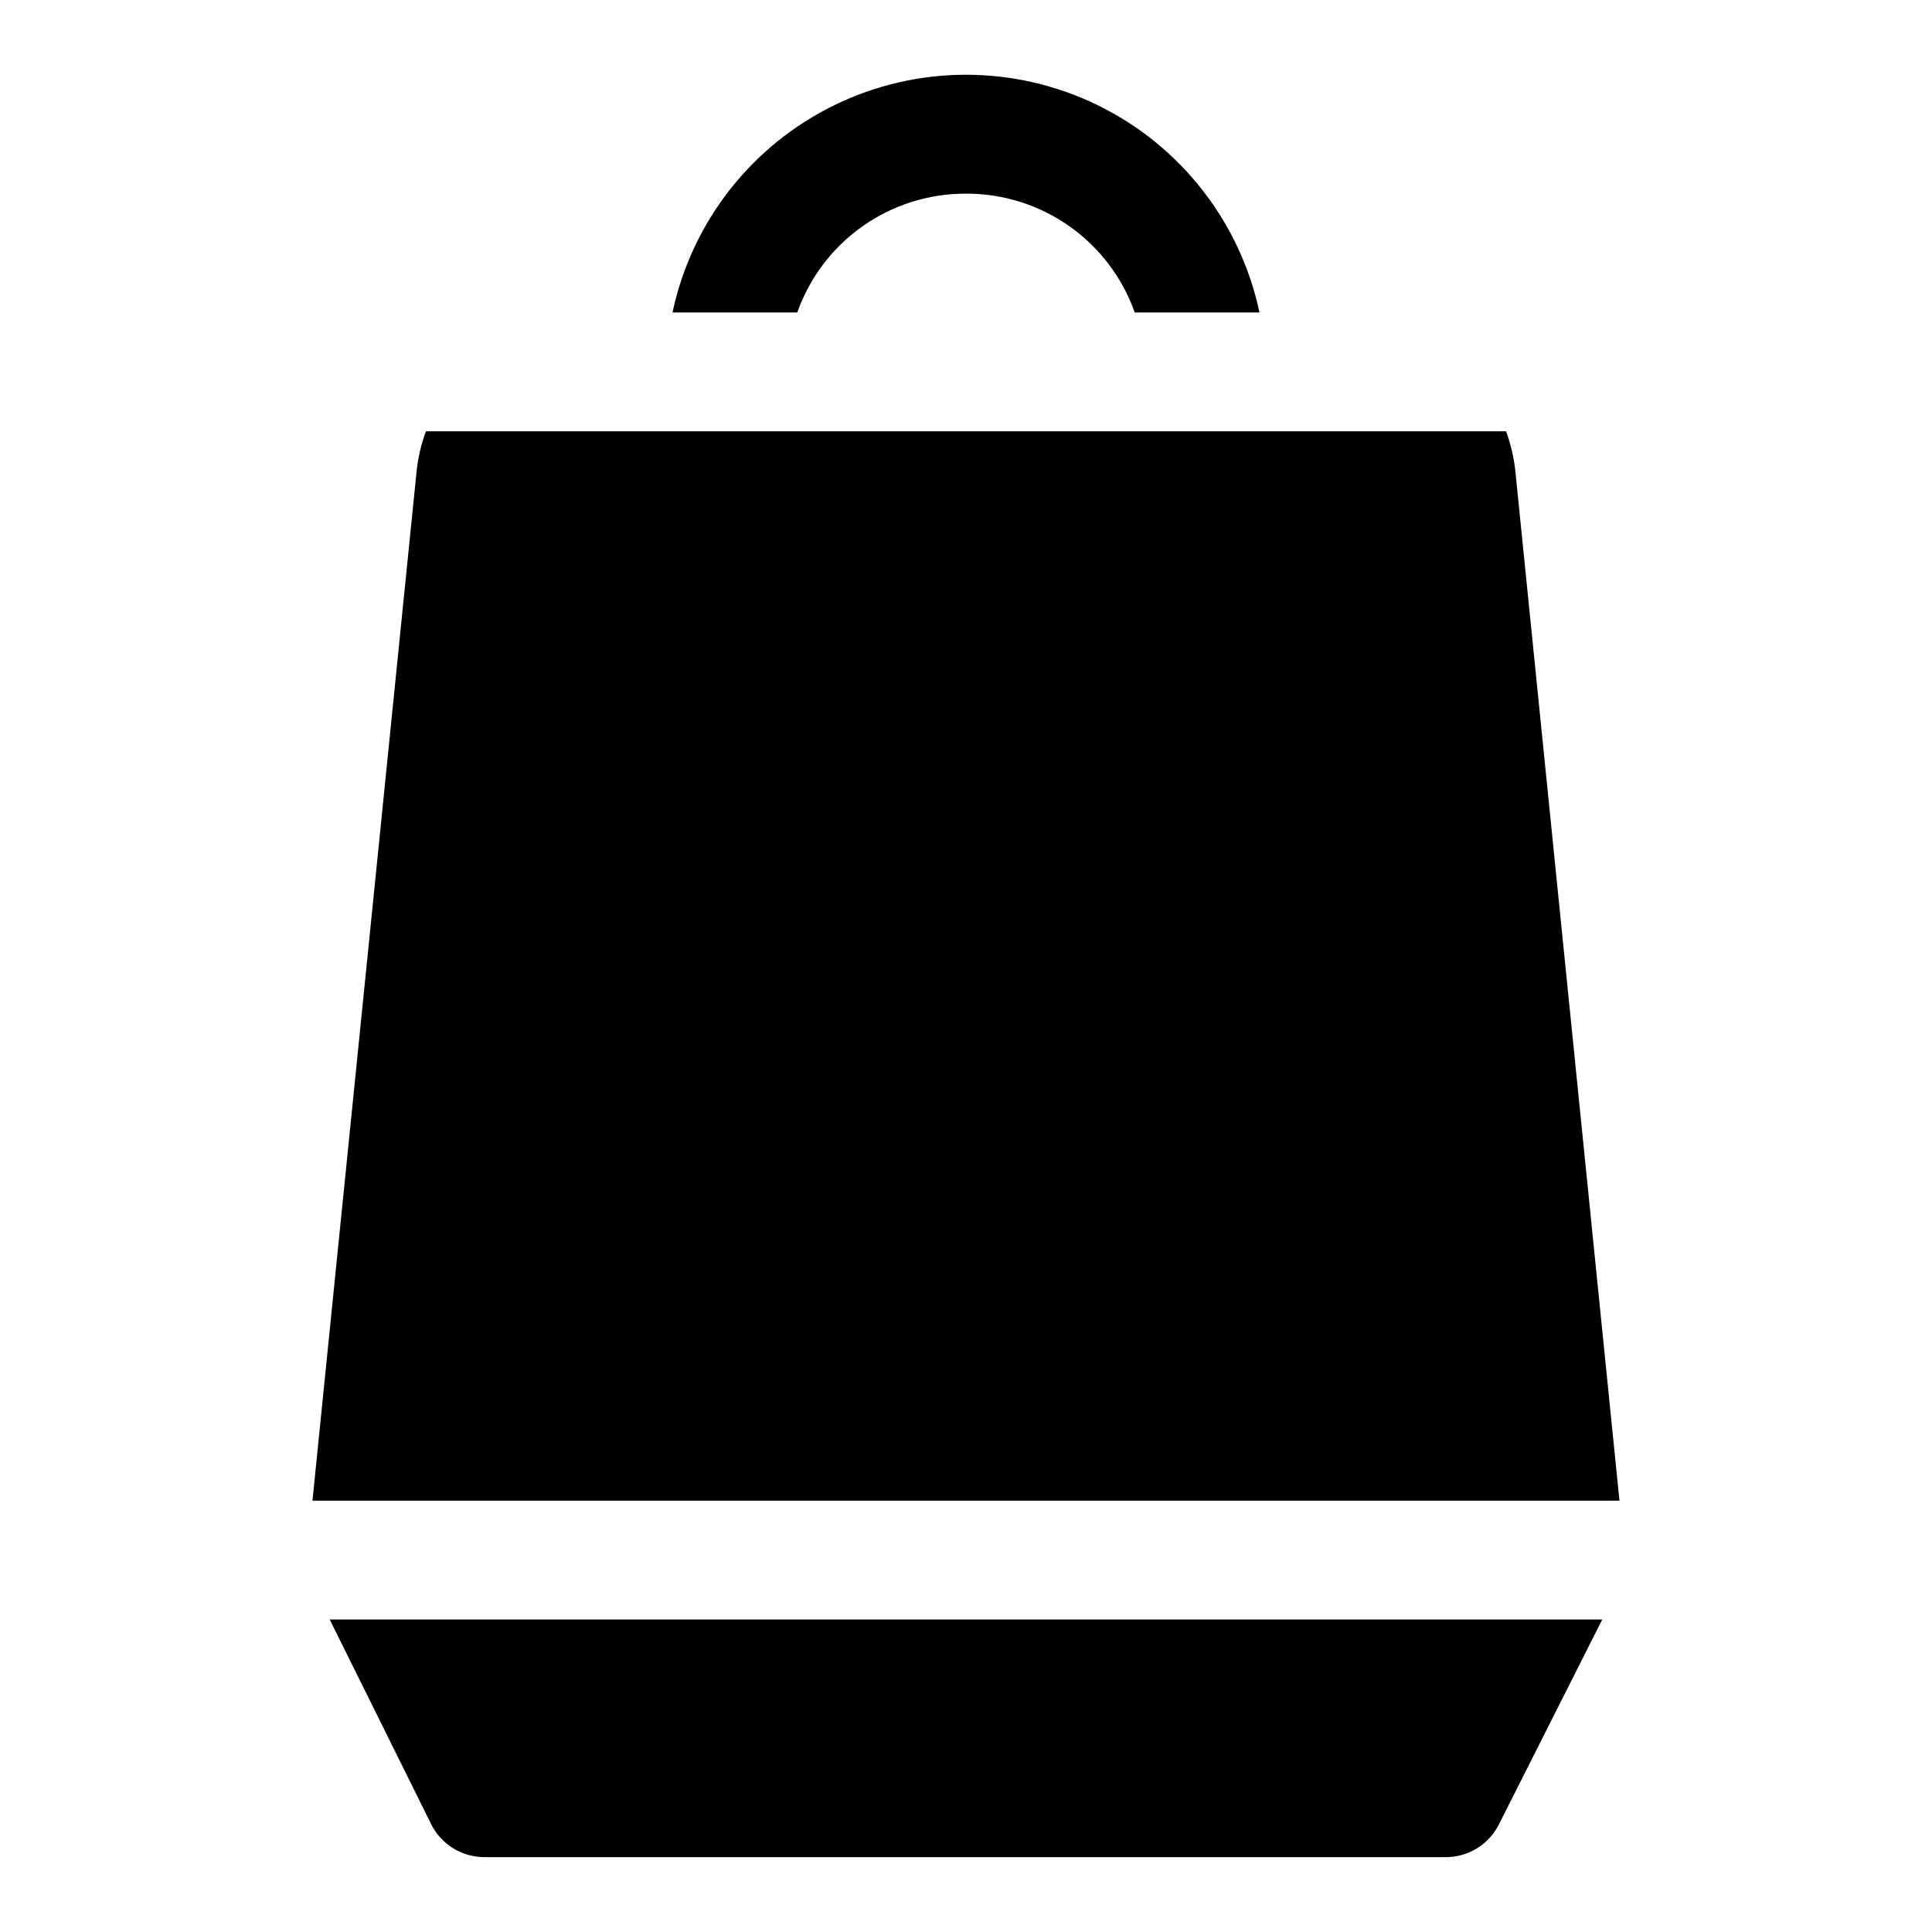
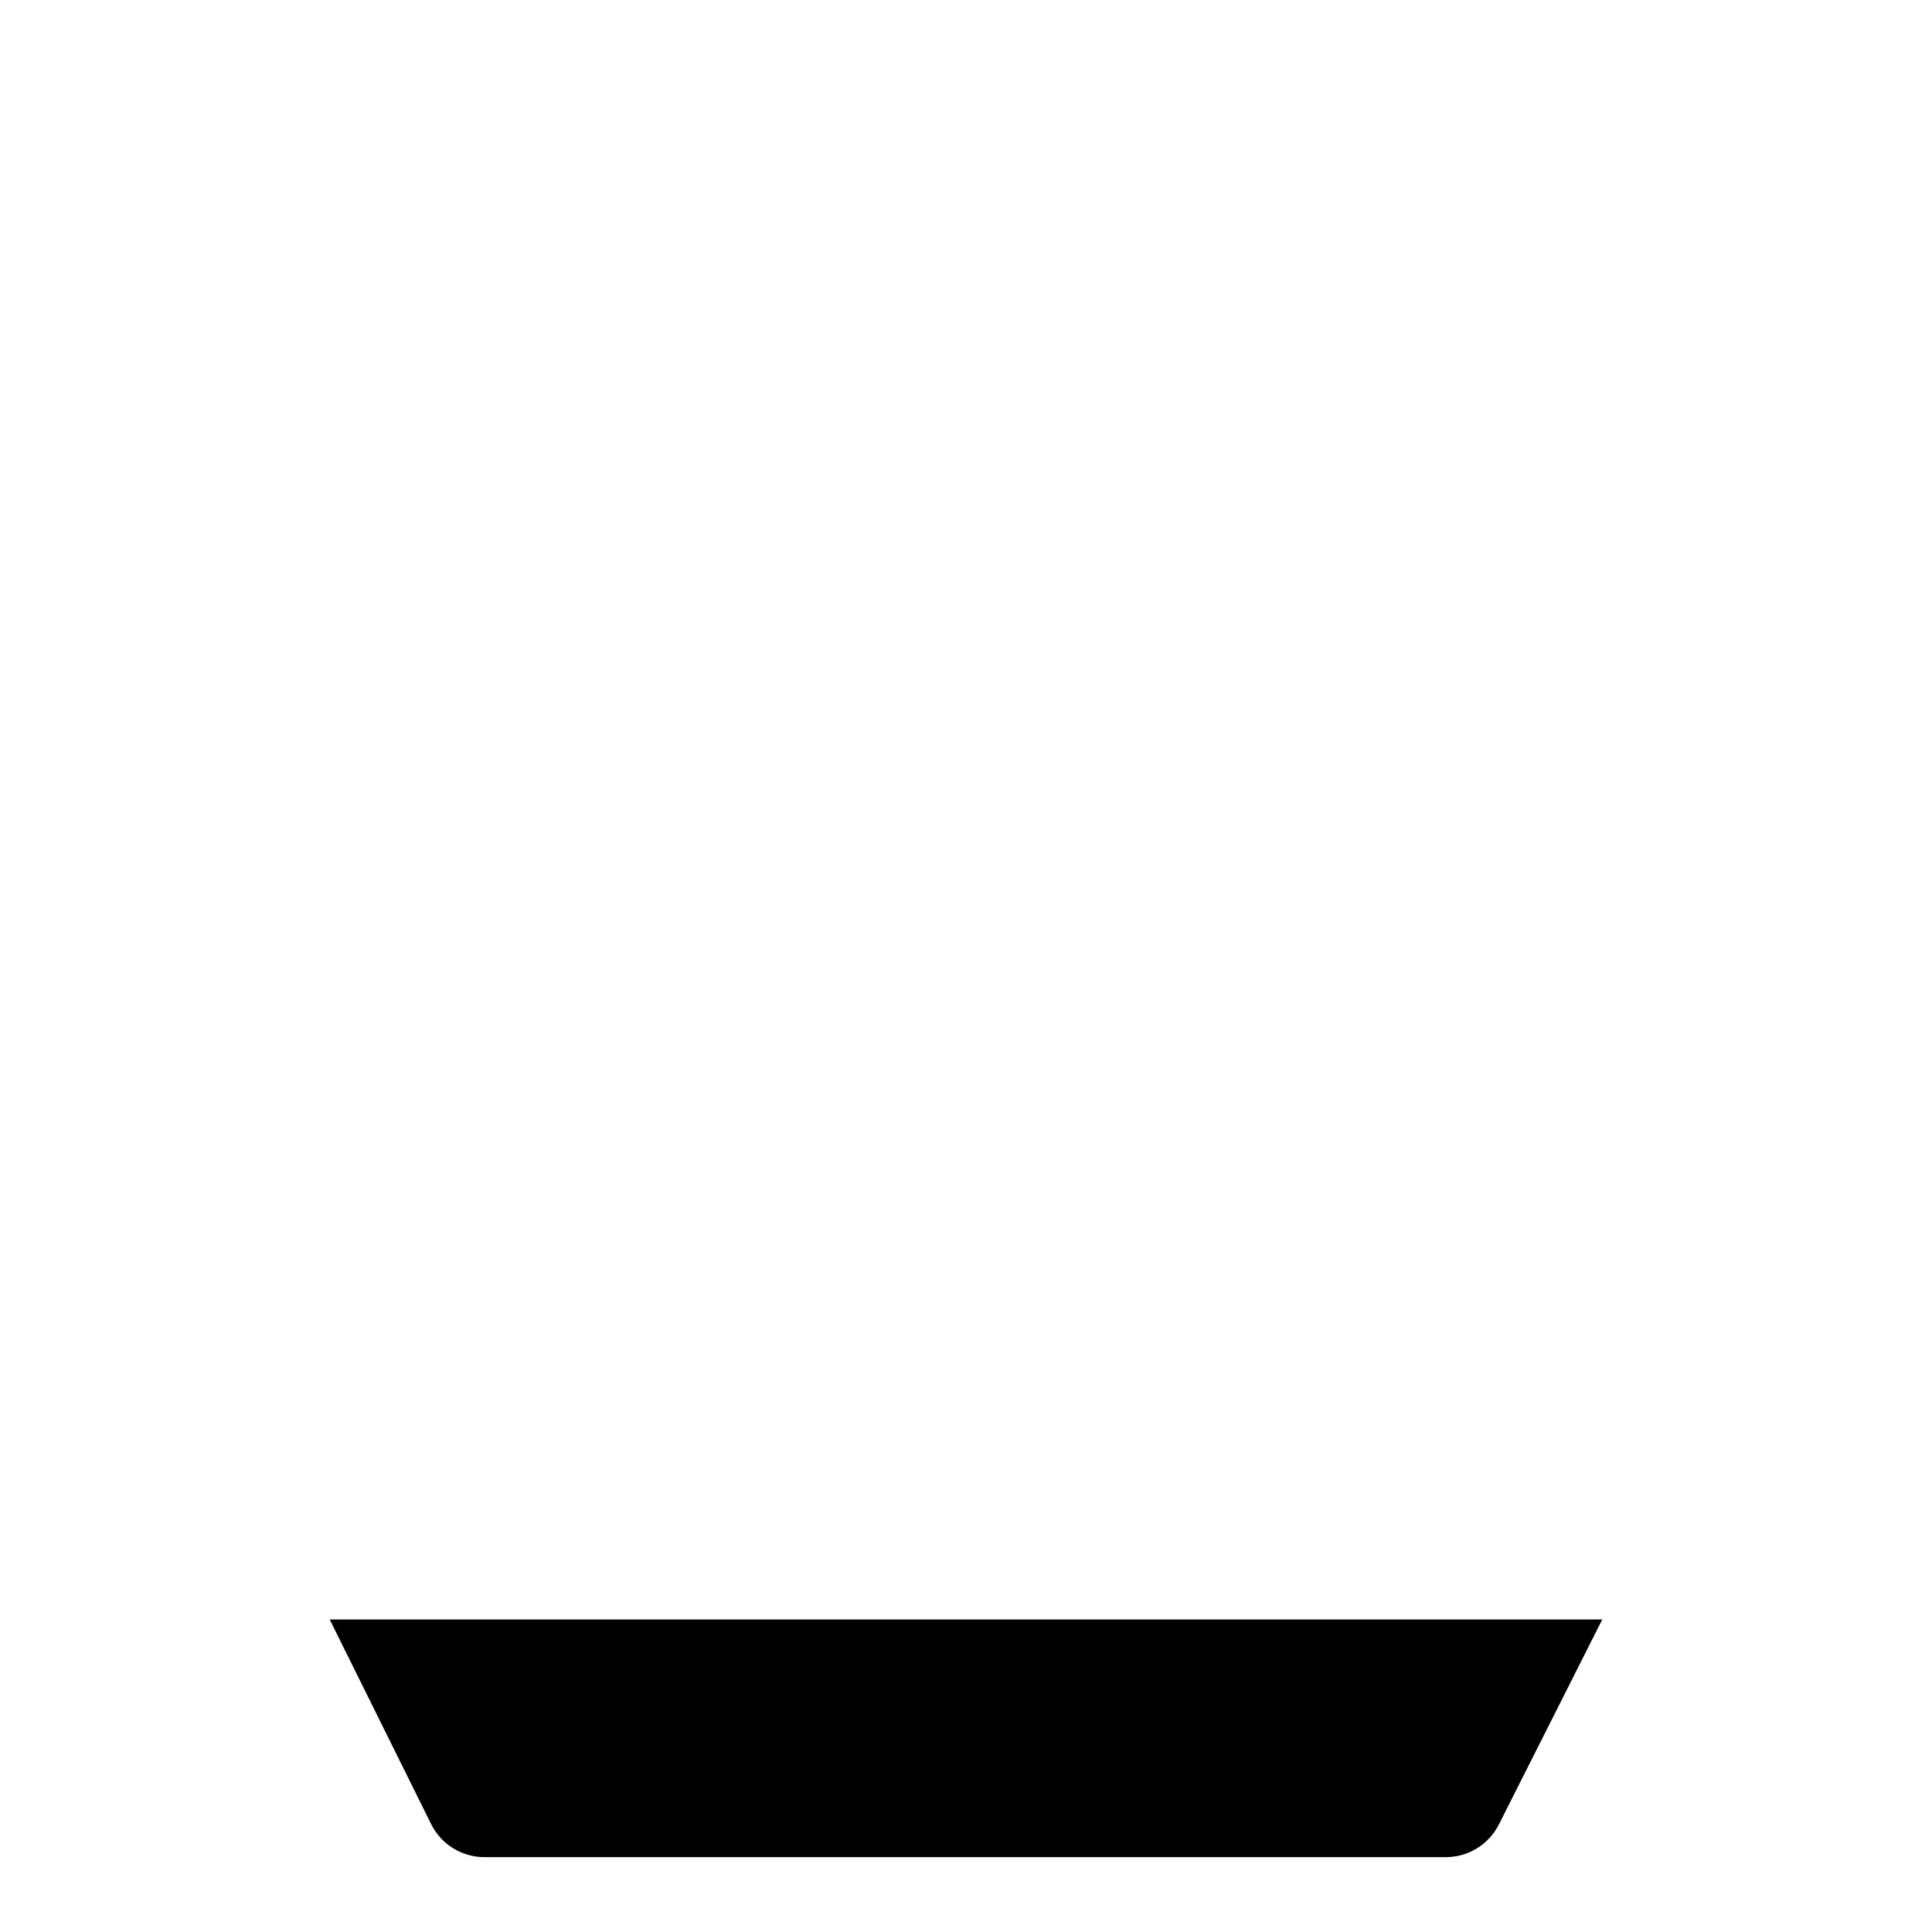
<svg xmlns="http://www.w3.org/2000/svg" fill="#000000" width="800px" height="800px" version="1.1" viewBox="144 144 512 512">
  <g>
    <path d="m258.3 627.5c1.32 2.621 3.348 4.82 5.852 6.352 2.504 1.527 5.387 2.328 8.32 2.309h254.58c2.934 0.02 5.812-0.781 8.316-2.309 2.504-1.531 4.531-3.731 5.852-6.352l27.395-54.316h-337.24z" />
-     <path d="m400 195.32c9.797-0.035 19.363 2.973 27.375 8.617 8.012 5.641 14.07 13.633 17.336 22.871h33.062c-5.082-23.945-20.91-44.219-42.914-54.949-22-10.734-47.723-10.734-69.723 0-22 10.73-37.832 31.004-42.914 54.949h33.062c3.266-9.238 9.324-17.23 17.336-22.871 8.012-5.644 17.578-8.652 27.379-8.617z" />
-     <path d="m545.63 269.32c-0.355-3.769-1.203-7.477-2.519-11.023h-286.23c-1.32 3.547-2.168 7.254-2.519 11.023l-27.555 272.37h346.37z" />
  </g>
</svg>